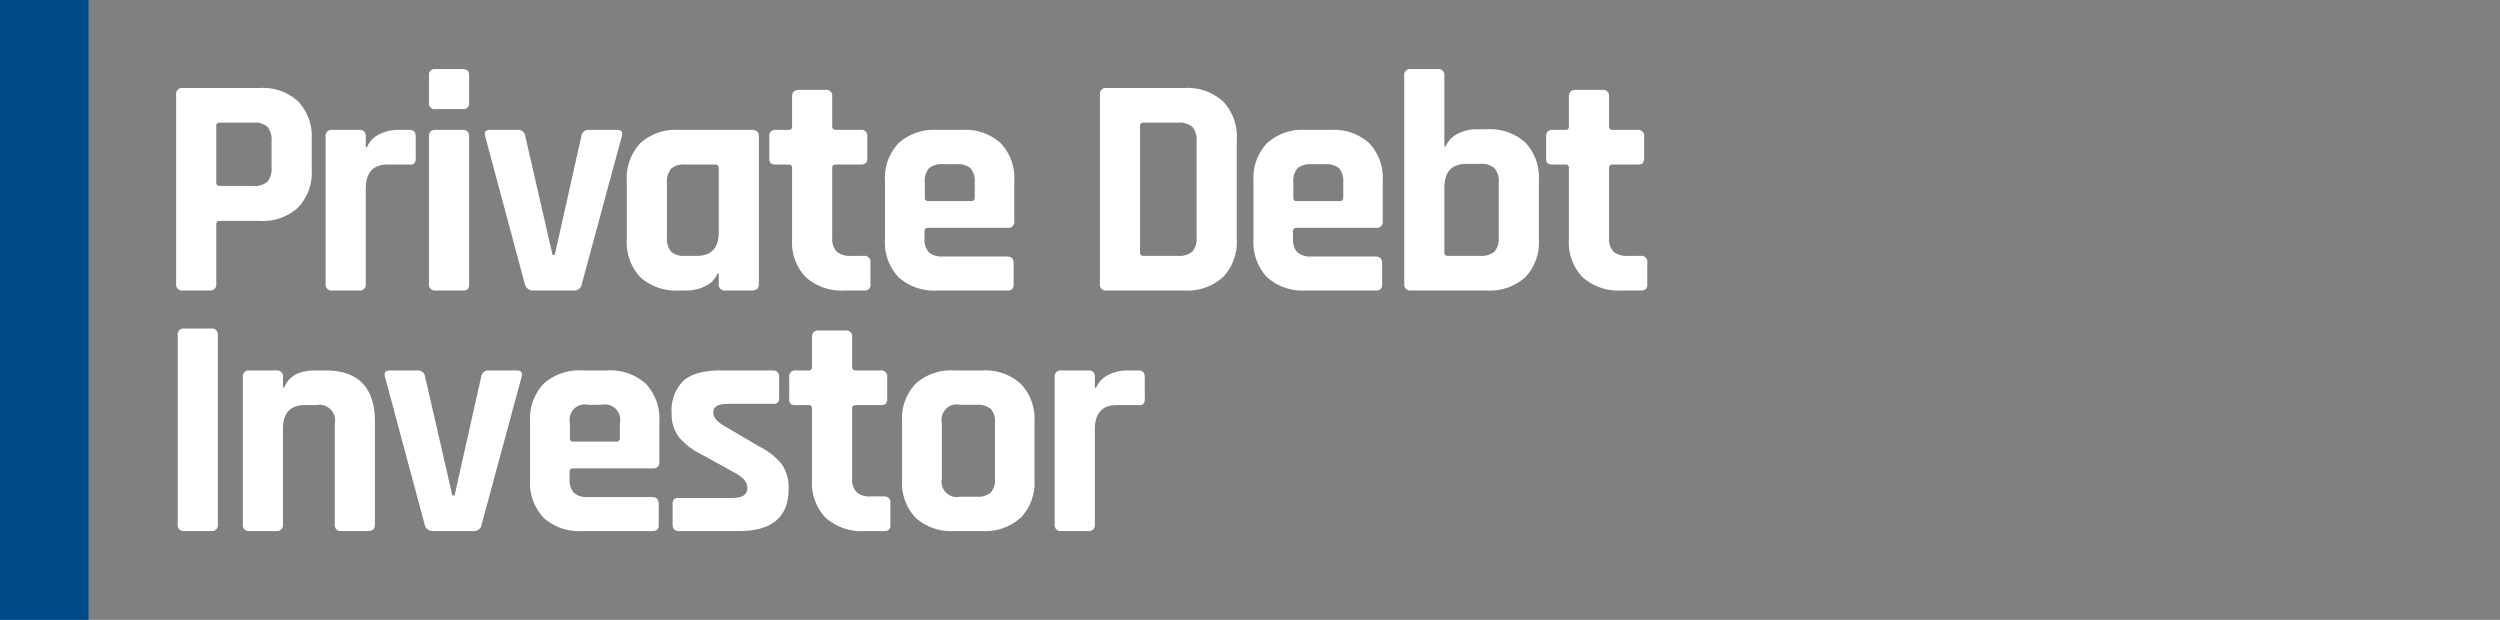
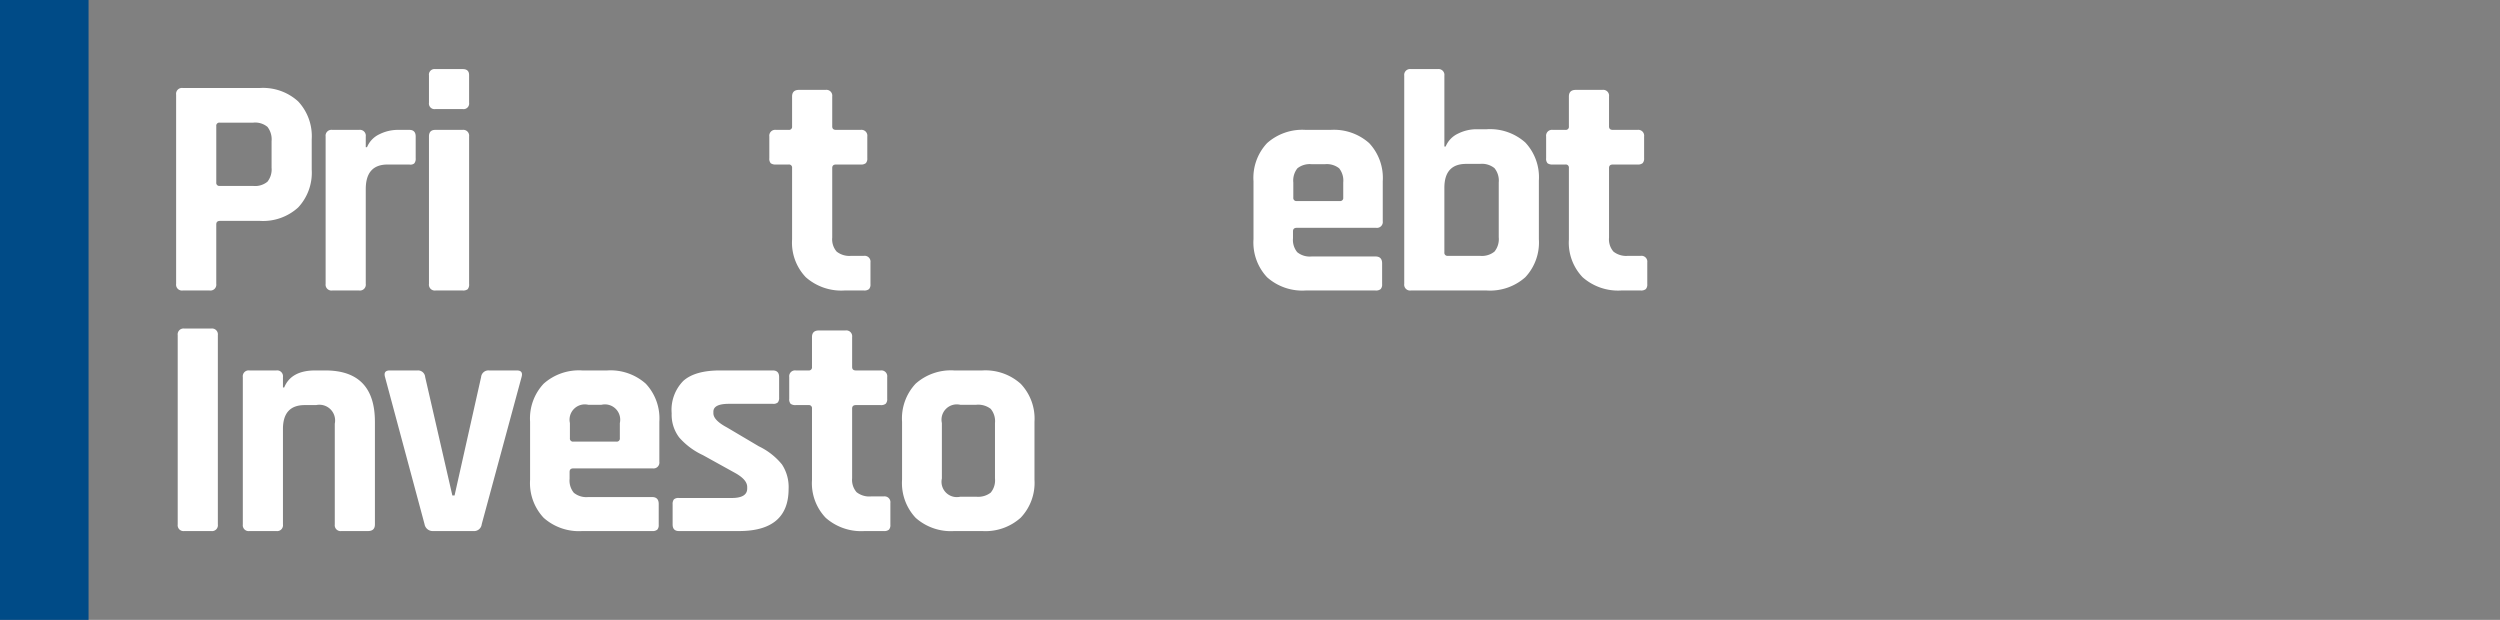
<svg xmlns="http://www.w3.org/2000/svg" id="Layer_1" data-name="Layer 1" viewBox="0 0 367 91">
  <rect x="0" y="0" width="367" height="91" fill="#808080" stroke="none" />
  <path d="M30.774,42.644H26.83a.86.86,0,0,1-.974-.971V13.888a.859.859,0,0,1,.974-.971H38.151a7.661,7.661,0,0,1,5.614,1.965,7.471,7.471,0,0,1,1.995,5.571v4.438a7.47,7.47,0,0,1-1.995,5.571,7.657,7.657,0,0,1-5.614,1.965H32.305q-.557,0-.557.509v8.738A.86.86,0,0,1,30.774,42.644Zm1.485-15.349H37.176a2.838,2.838,0,0,0,2.088-.624,2.899,2.899,0,0,0,.603-2.057V20.73a2.978,2.978,0,0,0-.603-2.103,2.838,2.838,0,0,0-2.088-.624H32.259a.45.45,0,0,0-.51.509v8.275A.45.45,0,0,0,32.259,27.295Z" style="fill:#fff" />
  <path d="M52.719,42.644H48.776a.86.86,0,0,1-.974-.971v-21.636a.86.86,0,0,1,.974-.971h3.943a.86.86,0,0,1,.974.971v1.572h.186a3.604,3.604,0,0,1,1.809-1.896,6.058,6.058,0,0,1,2.737-.647h1.67q.927,0,.928.971v3.19a1.073,1.073,0,0,1-.209.763.883.883,0,0,1-.719.162h-3.201q-3.201,0-3.201,3.606V41.673A.86.86,0,0,1,52.719,42.644Z" style="fill:#fff" />
  <path d="M62.972,15.09V11.068a.819.819,0,0,1,.928-.925h4.036q.927,0,.928.878v4.068a.819.819,0,0,1-.928.925H63.9A.818.818,0,0,1,62.972,15.09Zm0,26.583v-21.636q0-.971.928-.971h3.99a.86.86,0,0,1,.974.971v21.636a1.064,1.064,0,0,1-.209.786,1.088,1.088,0,0,1-.719.185H63.946A.86.86,0,0,1,62.972,41.673Z" style="fill:#fff" />
-   <path d="M71.926,19.066h4.083a1.047,1.047,0,0,1,1.113.971l3.99,17.383h.325l3.897-17.383a1.071,1.071,0,0,1,1.16-.971h4.083q.974,0,.696.971l-5.846,21.59a1.136,1.136,0,0,1-1.253,1.017H78.282a1.213,1.213,0,0,1-1.253-1.017L71.23,20.037Q70.952,19.066,71.926,19.066Z" style="fill:#fff" />
-   <path d="M100.782,42.644H99.669a7.779,7.779,0,0,1-5.66-1.942,7.452,7.452,0,0,1-1.995-5.594V26.602a7.452,7.452,0,0,1,1.995-5.594,7.779,7.779,0,0,1,5.66-1.942h10.717q1.02,0,1.021.971v21.636q0,.971-1.021.971H106.489a.86.86,0,0,1-.974-.971V40.147h-.186a3.514,3.514,0,0,1-1.81,1.872A6.245,6.245,0,0,1,100.782,42.644Zm4.733-8.599V24.66q0-.508-.557-.509h-4.361a2.835,2.835,0,0,0-2.087.624,2.974,2.974,0,0,0-.603,2.104v7.952a2.972,2.972,0,0,0,.603,2.103,2.835,2.835,0,0,0,2.087.624h1.717Q105.515,37.558,105.515,34.045Z" style="fill:#fff" />
  <path d="M115.768,24.151h-1.856a1.18,1.18,0,0,1-.766-.185.984.984,0,0,1-.208-.74V20.037a.86.86,0,0,1,.974-.971h1.856a.45.45,0,0,0,.51-.509V14.165q0-.971,1.021-.971h3.897a.86.86,0,0,1,.975.971v4.392q0,.509.556.509h3.619a.86.86,0,0,1,.974.971v3.19a.993.993,0,0,1-.208.717,1.085,1.085,0,0,1-.766.208h-3.619q-.557,0-.556.509V34.877a2.757,2.757,0,0,0,.649,2.057,3.014,3.014,0,0,0,2.134.624h1.856a.86.86,0,0,1,.975.971V41.719a.992.992,0,0,1-.209.716,1.082,1.082,0,0,1-.766.208h-2.83a7.864,7.864,0,0,1-5.684-1.942,7.341,7.341,0,0,1-2.018-5.548V24.66A.451.451,0,0,0,115.768,24.151Z" style="fill:#fff" />
-   <path d="M147.826,42.644H137.573a7.779,7.779,0,0,1-5.66-1.942,7.452,7.452,0,0,1-1.995-5.594V26.602a7.452,7.452,0,0,1,1.995-5.594,7.779,7.779,0,0,1,5.66-1.942h3.665a7.781,7.781,0,0,1,5.66,1.942,7.455,7.455,0,0,1,1.995,5.594V32.473a.86.86,0,0,1-.975.971H136.273q-.555,0-.556.509v1.017a2.829,2.829,0,0,0,.626,2.057,2.926,2.926,0,0,0,2.111.624h9.372q.974,0,.974,1.017V41.719a.992.992,0,0,1-.209.716A1.08,1.08,0,0,1,147.826,42.644ZM136.273,29.514h6.31a.45.45,0,0,0,.51-.509V26.787a2.89,2.89,0,0,0-.603-2.081,2.913,2.913,0,0,0-2.088-.601h-1.948a2.911,2.911,0,0,0-2.088.601,2.889,2.889,0,0,0-.603,2.081v2.219A.45.45,0,0,0,136.273,29.514Z" style="fill:#fff" />
-   <path d="M161.465,41.673V13.888a.86.86,0,0,1,.975-.971h11.459a7.742,7.742,0,0,1,5.637,1.965,7.419,7.419,0,0,1,2.019,5.571V35.108a7.419,7.419,0,0,1-2.019,5.571,7.738,7.738,0,0,1-5.637,1.965h-11.459A.86.86,0,0,1,161.465,41.673Zm6.403-4.114h5.057a2.927,2.927,0,0,0,2.111-.624,2.902,2.902,0,0,0,.626-2.103V20.73a2.903,2.903,0,0,0-.626-2.103,2.927,2.927,0,0,0-2.111-.624h-5.057a.45.45,0,0,0-.51.509V37.05A.45.45,0,0,0,167.868,37.558Z" style="fill:#fff" />
  <path d="M201.921,42.644h-10.253a7.779,7.779,0,0,1-5.66-1.942,7.452,7.452,0,0,1-1.995-5.594V26.602a7.452,7.452,0,0,1,1.995-5.594,7.779,7.779,0,0,1,5.66-1.942h3.665a7.781,7.781,0,0,1,5.66,1.942,7.455,7.455,0,0,1,1.995,5.594V32.473a.86.86,0,0,1-.975.971H190.368q-.556,0-.556.509v1.017a2.827,2.827,0,0,0,.626,2.057,2.926,2.926,0,0,0,2.111.624h9.372q.974,0,.974,1.017V41.719a.992.992,0,0,1-.209.716A1.08,1.08,0,0,1,201.921,42.644ZM190.368,29.514h6.31a.45.45,0,0,0,.51-.509V26.787a2.89,2.89,0,0,0-.603-2.081,2.913,2.913,0,0,0-2.088-.601H192.549a2.911,2.911,0,0,0-2.088.601,2.887,2.887,0,0,0-.603,2.081v2.219A.45.45,0,0,0,190.368,29.514Z" style="fill:#fff" />
  <path d="M206.142,41.673V11.114a.86.86,0,0,1,.974-.971h3.944a.86.86,0,0,1,.974.971V21.516h.186a3.607,3.607,0,0,1,1.81-1.896,6.057,6.057,0,0,1,2.737-.647h1.484a7.782,7.782,0,0,1,5.66,1.942,7.454,7.454,0,0,1,1.995,5.594v8.599a7.454,7.454,0,0,1-1.995,5.594,7.782,7.782,0,0,1-5.66,1.942H207.117A.86.86,0,0,1,206.142,41.673Zm6.403-4.114h4.732a2.925,2.925,0,0,0,2.111-.624,2.899,2.899,0,0,0,.627-2.103V26.787a2.901,2.901,0,0,0-.627-2.104,2.925,2.925,0,0,0-2.111-.624H215.236q-3.202,0-3.202,3.513v9.478A.45.45,0,0,0,212.545,37.558Z" style="fill:#fff" />
  <path d="M229.803,24.151h-1.856a1.18,1.18,0,0,1-.766-.185.984.984,0,0,1-.208-.74V20.037a.86.86,0,0,1,.974-.971h1.856a.45.45,0,0,0,.51-.509V14.165q0-.971,1.021-.971H235.231a.86.86,0,0,1,.975.971v4.392q0,.509.556.509h3.619a.86.86,0,0,1,.974.971v3.19a.993.993,0,0,1-.208.717,1.085,1.085,0,0,1-.766.208H236.762q-.557,0-.556.509V34.877a2.757,2.757,0,0,0,.649,2.057,3.014,3.014,0,0,0,2.134.624h1.856a.86.86,0,0,1,.975.971V41.719a.992.992,0,0,1-.209.716,1.082,1.082,0,0,1-.766.208h-2.83a7.864,7.864,0,0,1-5.684-1.942,7.341,7.341,0,0,1-2.018-5.548V24.66A.451.451,0,0,0,229.803,24.151Z" style="fill:#fff" />
  <path d="M31.98,49.203V76.988a.86.86,0,0,1-.974.971H27.062a.86.86,0,0,1-.974-.971V49.203a.859.859,0,0,1,.974-.971h3.944A.86.86,0,0,1,31.98,49.203Z" style="fill:#fff" />
  <path d="M40.563,77.959H36.62a.86.86,0,0,1-.974-.971V55.352a.86.86,0,0,1,.974-.971h3.943a.86.86,0,0,1,.974.971v1.526H41.723q1.02-2.496,4.547-2.497H47.754q7.283,0,7.284,7.536V76.988q0,.972-1.021.971H50.12a.86.86,0,0,1-.974-.971V62.195a2.305,2.305,0,0,0-2.737-2.728H44.738q-3.201,0-3.201,3.513V76.988A.86.86,0,0,1,40.563,77.959Z" style="fill:#fff" />
  <path d="M57.219,54.381h4.083a1.048,1.048,0,0,1,1.113.971l3.99,17.382h.325l3.897-17.382a1.071,1.071,0,0,1,1.16-.971h4.083q.975,0,.696.971l-5.846,21.59a1.136,1.136,0,0,1-1.253,1.017H63.575a1.213,1.213,0,0,1-1.253-1.017l-5.799-21.59Q56.244,54.382,57.219,54.381Z" style="fill:#fff" />
  <path d="M95.726,77.959H85.472a7.778,7.778,0,0,1-5.66-1.942,7.451,7.451,0,0,1-1.995-5.594V61.917A7.452,7.452,0,0,1,79.812,56.323a7.781,7.781,0,0,1,5.66-1.942h3.665a7.782,7.782,0,0,1,5.66,1.942,7.455,7.455,0,0,1,1.995,5.594v5.872a.86.86,0,0,1-.975.971H84.173q-.557,0-.557.509v1.017a2.826,2.826,0,0,0,.626,2.057,2.926,2.926,0,0,0,2.111.624h9.372q.974,0,.974,1.017v3.051a.992.992,0,0,1-.209.717A1.082,1.082,0,0,1,95.726,77.959ZM84.173,64.829h6.31a.45.45,0,0,0,.51-.509V62.102a2.245,2.245,0,0,0-2.691-2.681H86.354a2.245,2.245,0,0,0-2.691,2.681V64.321A.45.45,0,0,0,84.173,64.829Z" style="fill:#fff" />
  <path d="M108.484,77.959H99.669q-.929,0-.928-.971V74.03a1.078,1.078,0,0,1,.186-.717.989.989,0,0,1,.742-.208h7.748q2.272,0,2.273-1.387v-.231q0-1.11-1.902-2.127l-4.593-2.543a10.496,10.496,0,0,1-3.48-2.588,5.508,5.508,0,0,1-1.114-3.56,6.058,6.058,0,0,1,1.717-4.762q1.716-1.526,5.382-1.526h7.748q.928,0,.928.971V58.357a1.08,1.08,0,0,1-.186.717.993.993,0,0,1-.743.208h-6.449q-2.274,0-2.273,1.156v.231q0,1.018,1.995,2.081l4.686,2.774a9.818,9.818,0,0,1,3.387,2.658,6.034,6.034,0,0,1,.974,3.583Q115.768,77.96,108.484,77.959Z" style="fill:#fff" />
  <path d="M118.69,59.467h-1.856a1.18,1.18,0,0,1-.766-.185.984.984,0,0,1-.208-.74v-3.19a.86.86,0,0,1,.974-.971h1.856a.45.45,0,0,0,.51-.509V49.481q0-.971,1.021-.97h3.897a.86.86,0,0,1,.975.97v4.392c0,.34.185.509.556.509h3.619a.86.86,0,0,1,.974.971V58.542a.993.993,0,0,1-.208.717,1.085,1.085,0,0,1-.766.208h-3.619q-.557,0-.556.509V70.192a2.756,2.756,0,0,0,.649,2.057,3.012,3.012,0,0,0,2.134.625h1.856a.86.86,0,0,1,.975.971v3.19a.992.992,0,0,1-.209.717,1.083,1.083,0,0,1-.766.208h-2.83a7.863,7.863,0,0,1-5.684-1.942,7.339,7.339,0,0,1-2.018-5.548V59.975A.45.45,0,0,0,118.69,59.467Z" style="fill:#fff" />
  <path d="M144.207,77.959h-4.129a7.777,7.777,0,0,1-5.66-1.942,7.451,7.451,0,0,1-1.995-5.594V61.917a7.452,7.452,0,0,1,1.995-5.594,7.78,7.78,0,0,1,5.66-1.942h4.129a7.741,7.741,0,0,1,5.637,1.965,7.419,7.419,0,0,1,2.018,5.571v8.507a7.418,7.418,0,0,1-2.018,5.571A7.738,7.738,0,0,1,144.207,77.959Zm-3.248-5.04H143.325a3.001,3.001,0,0,0,2.111-.601,2.812,2.812,0,0,0,.627-2.081V62.102a2.816,2.816,0,0,0-.627-2.081,3.004,3.004,0,0,0-2.111-.601H140.959a2.245,2.245,0,0,0-2.691,2.681v8.137a2.245,2.245,0,0,0,2.691,2.681Z" style="fill:#fff" />
-   <path d="M159.748,77.959h-3.944a.86.86,0,0,1-.974-.971V55.352a.86.86,0,0,1,.974-.971h3.944a.86.86,0,0,1,.974.971v1.572h.186a3.606,3.606,0,0,1,1.81-1.896,6.058,6.058,0,0,1,2.737-.648h1.67q.928,0,.928.971V58.542a1.075,1.075,0,0,1-.209.763.885.885,0,0,1-.719.162h-3.201q-3.202,0-3.202,3.606V76.988A.86.86,0,0,1,159.748,77.959Z" style="fill:#fff" />
  <rect width="13" height="91" style="fill:#004b87" />
</svg>